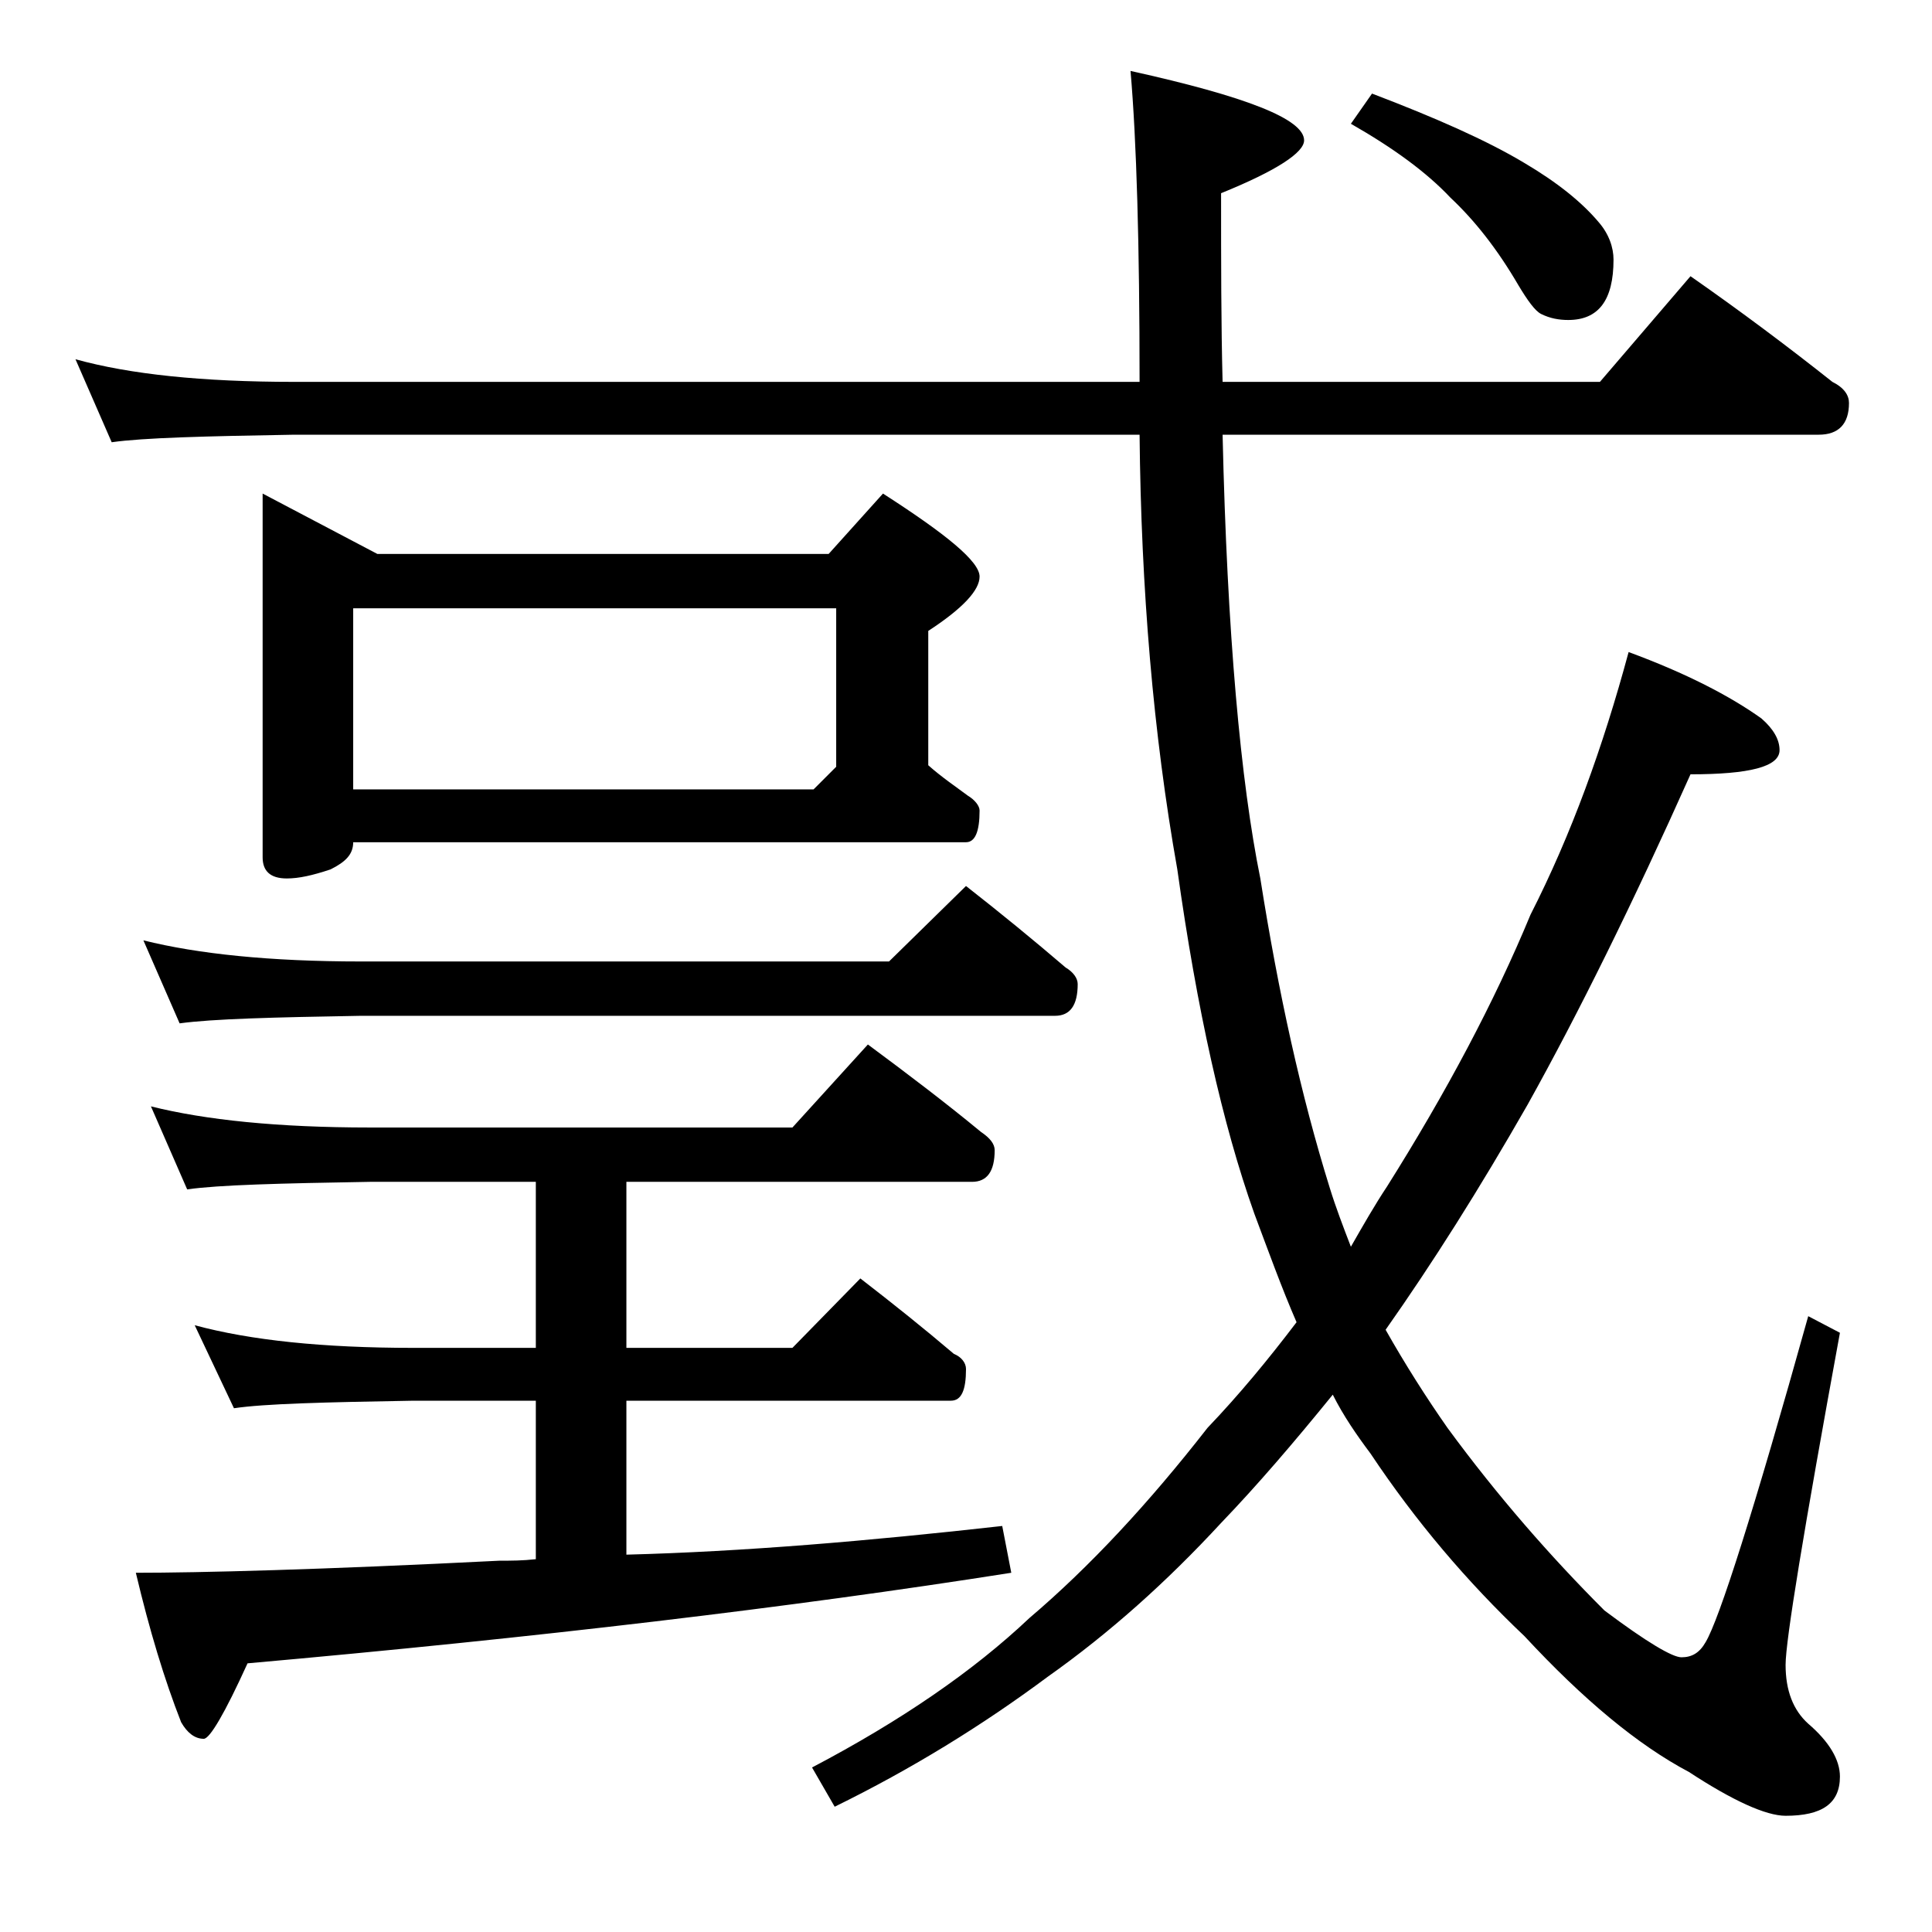
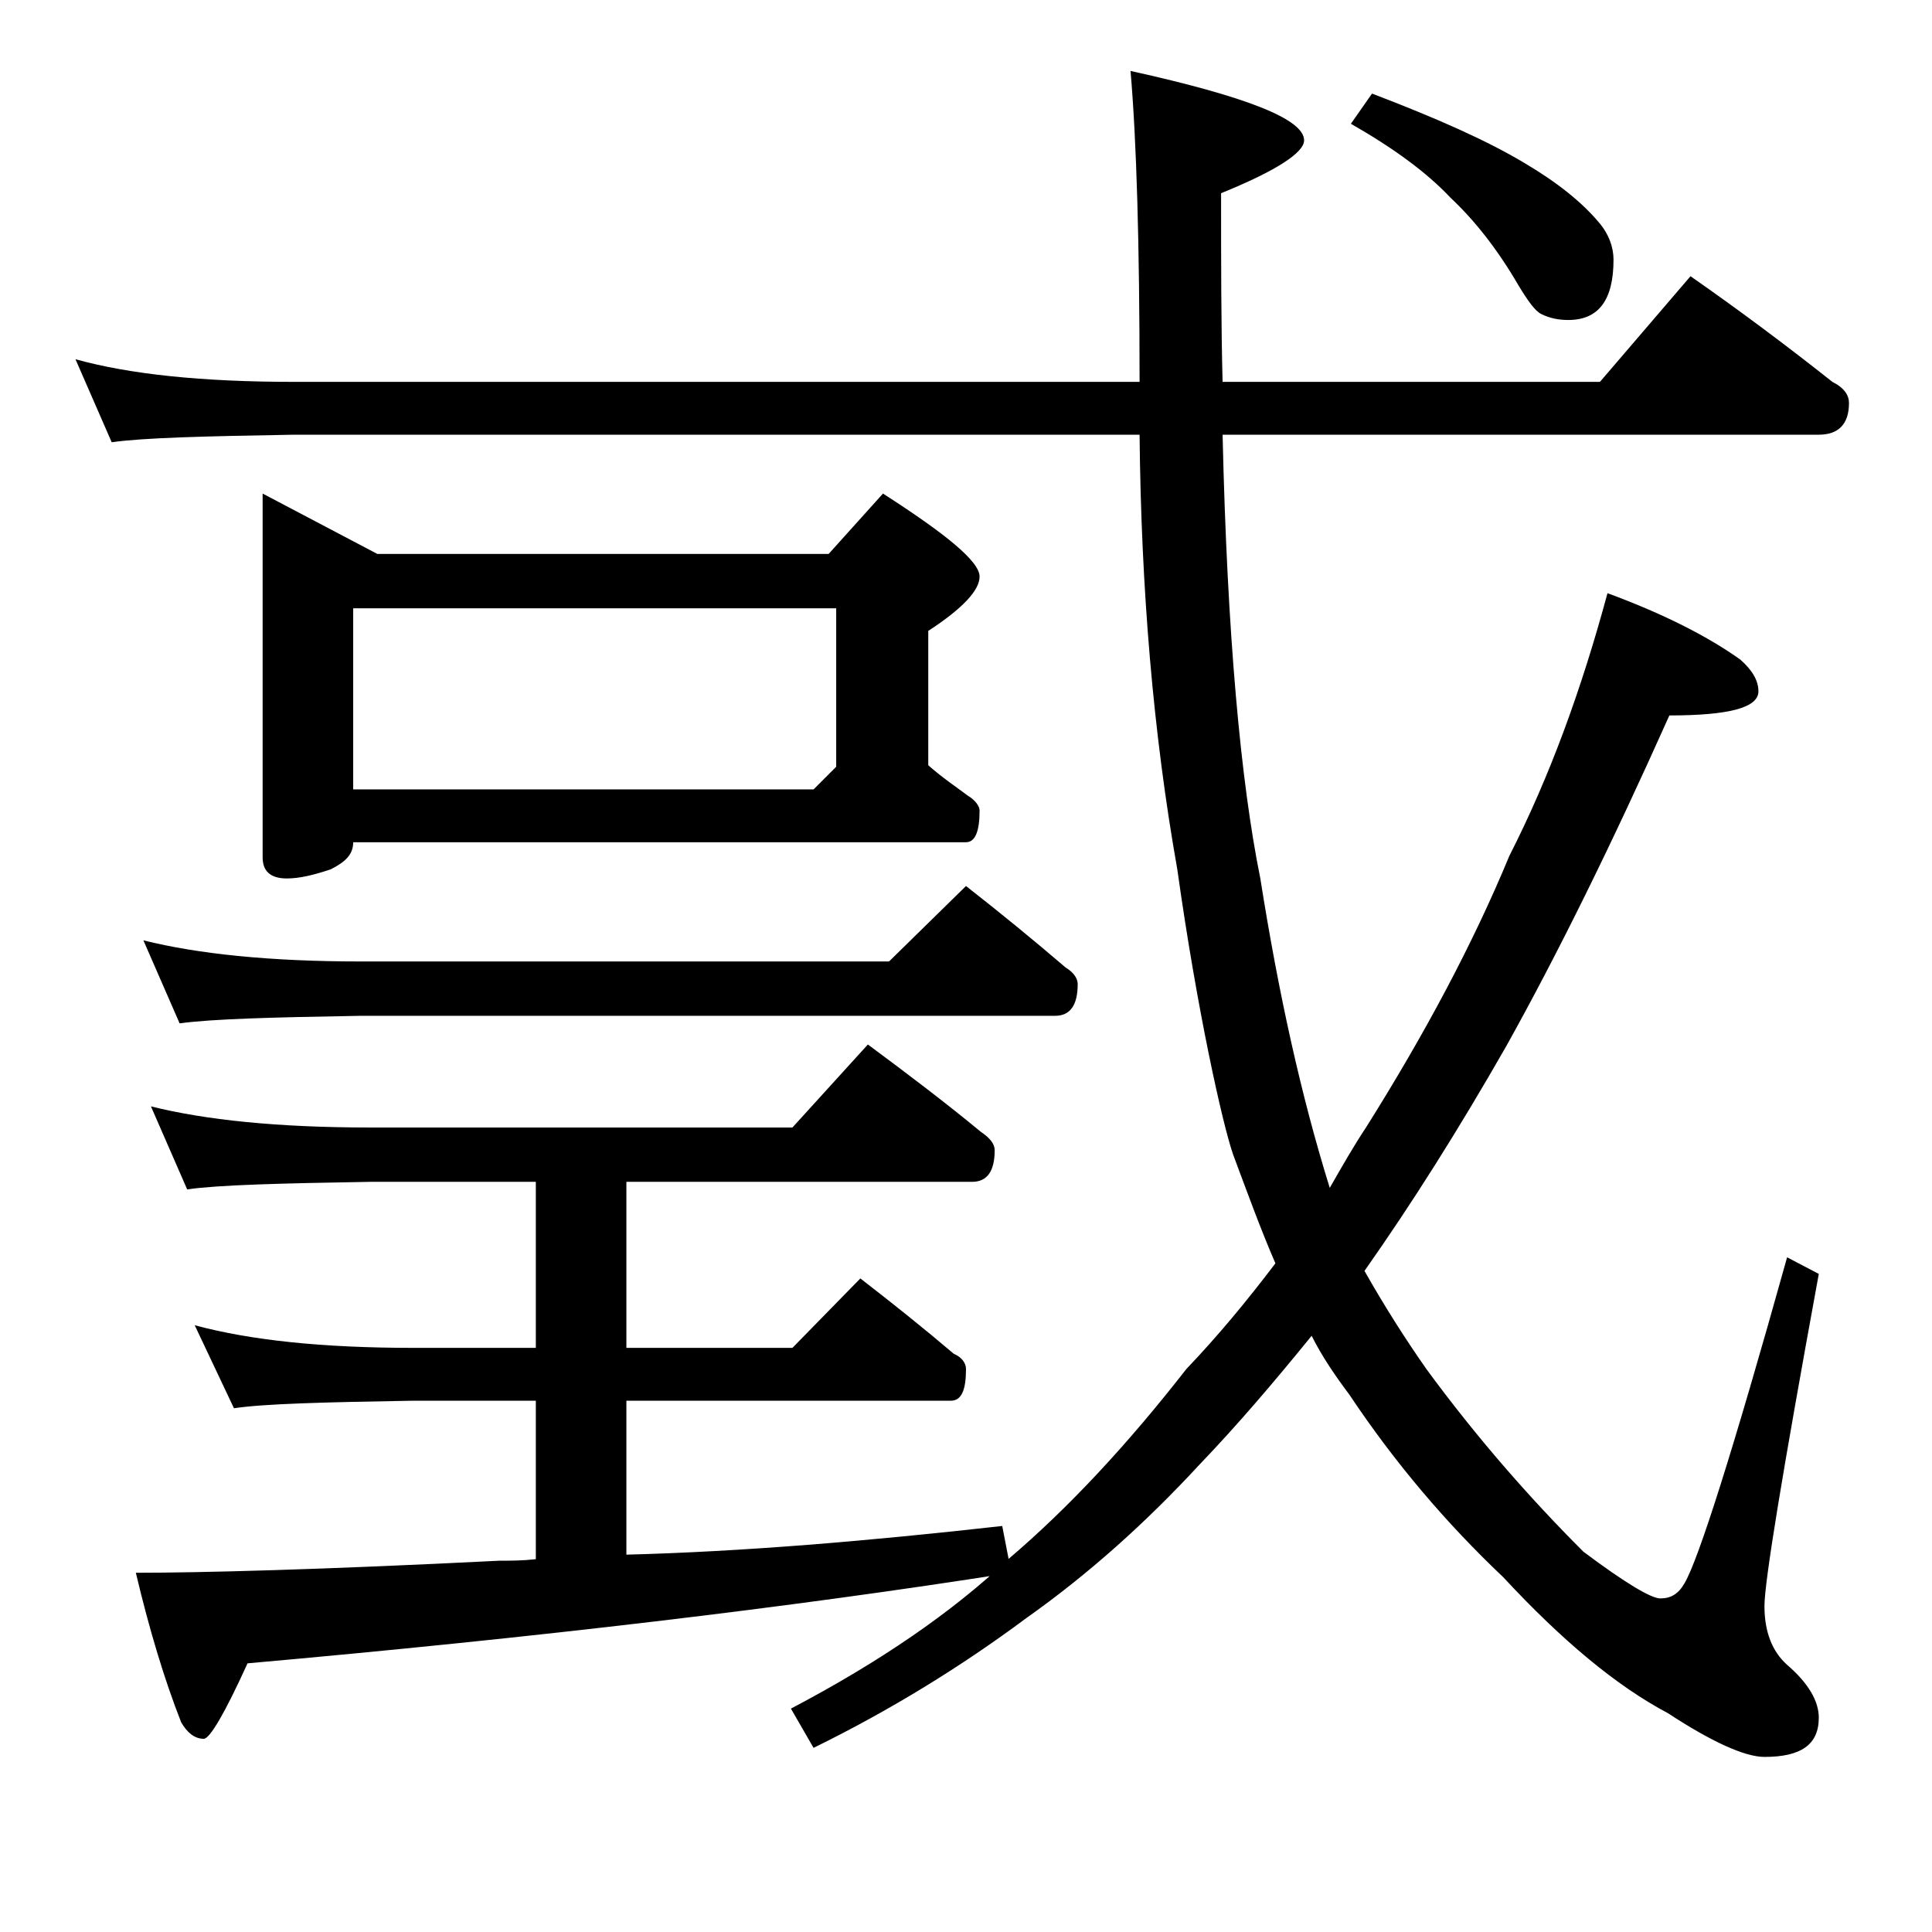
<svg xmlns="http://www.w3.org/2000/svg" version="1.1" id="Layer_1" x="0px" y="0px" viewBox="0 0 128 128" enable-background="new 0 0 128 128" xml:space="preserve">
-   <path d="M5,23.8c3.6,1,8.4,1.5,14.5,1.5h56c0-9.1-0.2-16-0.6-20.6c7.7,1.7,11.5,3.2,11.5,4.6c0,0.8-1.8,2-5.5,3.5  c0,4.5,0,8.7,0.1,12.5h25l6-7c3.3,2.3,6.5,4.7,9.4,7c0.8,0.4,1.1,0.9,1.1,1.4c0,1.4-0.7,2.1-2,2.1H81c0.3,13.2,1.2,23,2.5,29.4  c1.2,7.6,2.7,14.4,4.6,20.5c0.4,1.3,0.9,2.6,1.4,3.9c0.8-1.4,1.6-2.8,2.4-4c3.9-6.2,7.1-12.2,9.5-18c2.7-5.3,4.8-11.1,6.5-17.4  c3.8,1.4,6.7,2.9,8.8,4.4c0.8,0.7,1.2,1.4,1.2,2.1c0,1.1-2,1.6-5.9,1.6c-3.8,8.5-7.4,15.8-10.8,21.9c-3.2,5.6-6.3,10.5-9.4,14.9  c1.3,2.3,2.7,4.5,4.1,6.5c3.3,4.5,6.8,8.5,10.4,12.1c2.8,2.1,4.5,3.1,5.1,3.1c0.7,0,1.2-0.3,1.6-1c0.9-1.5,3.2-8.7,6.8-21.6l2.1,1.1  c-2.4,13.1-3.6,20.4-3.6,22c0,1.7,0.5,3,1.5,3.9c1.4,1.2,2.1,2.4,2.1,3.5c0,1.8-1.2,2.6-3.6,2.6c-1.3,0-3.5-1-6.4-2.9  c-3.4-1.8-7-4.8-10.9-9c-3.8-3.6-7.2-7.6-10.2-12.1c-0.9-1.2-1.8-2.5-2.5-3.9c-2.6,3.2-5,6-7.4,8.5c-3.6,3.9-7.4,7.3-11.5,10.2  c-4.3,3.2-9,6.1-14.1,8.6l-1.5-2.6c5.9-3.1,10.7-6.4,14.4-9.9c4-3.4,7.9-7.6,11.8-12.6c2.1-2.2,4-4.5,5.9-7c-1-2.3-1.9-4.8-2.8-7.2  C81,74.5,79.3,66.9,78,57.6c-1.6-9-2.4-18.6-2.5-28.8h-56c-5.9,0.1-10,0.2-12.1,0.5L5,23.8z M12.9,87.8c3.7,1,8.5,1.5,14.5,1.5h8.1  v-11h-11c-5.9,0.1-10,0.2-12.1,0.5L10,73.3c3.6,0.9,8.4,1.4,14.5,1.4h28l5-5.5c2.7,2,5.2,3.9,7.5,5.8c0.6,0.4,0.9,0.8,0.9,1.2  c0,1.4-0.5,2.1-1.5,2.1H41.5v11h11l4.5-4.6c2.2,1.7,4.2,3.3,6.2,5c0.5,0.2,0.8,0.6,0.8,1c0,1.4-0.3,2.1-1,2.1H41.5v10.2  c7.7-0.2,16-0.9,24.9-1.9l0.6,3.1c-14.6,2.3-31.5,4.3-50.6,6c-1.5,3.3-2.5,5-2.9,5c-0.6,0-1.1-0.4-1.5-1.1c-1.1-2.8-2.1-6.1-3-9.9  c4.2,0,12.2-0.2,24.1-0.8c0.8,0,1.5,0,2.4-0.1V92.8h-8.1c-5.9,0.1-9.9,0.2-11.9,0.5L12.9,87.8z M9.5,62.3c3.6,0.9,8.4,1.4,14.4,1.4  h35l5.1-5c2.3,1.8,4.5,3.6,6.6,5.4c0.5,0.3,0.8,0.7,0.8,1.1c0,1.4-0.5,2.1-1.5,2.1h-46c-5.8,0.1-9.8,0.2-12,0.5L9.5,62.3z   M17.4,32.7l7.6,4h29.9l3.6-4c4.2,2.7,6.4,4.5,6.4,5.5c0,0.9-1.1,2.1-3.4,3.6v8.9c0.9,0.8,1.8,1.4,2.6,2c0.5,0.3,0.8,0.7,0.8,1  c0,1.4-0.3,2.1-0.9,2.1H23.4c0,0.8-0.5,1.3-1.5,1.8c-1.2,0.4-2.1,0.6-2.9,0.6c-1.1,0-1.6-0.5-1.6-1.4V32.7z M23.4,52.3h30.5l1.5-1.5  V40.3h-32V52.3z M90.9,6.2c4.2,1.6,7.6,3.1,10.1,4.6c2.2,1.3,3.8,2.6,4.9,3.9c0.7,0.8,1,1.7,1,2.5c0,2.7-1,4-3,4  c-0.6,0-1.2-0.1-1.8-0.4c-0.4-0.2-0.9-0.9-1.5-1.9c-1.4-2.4-2.9-4.3-4.5-5.8c-1.6-1.7-3.8-3.3-6.6-4.9L90.9,6.2z" />
+   <path d="M5,23.8c3.6,1,8.4,1.5,14.5,1.5h56c0-9.1-0.2-16-0.6-20.6c7.7,1.7,11.5,3.2,11.5,4.6c0,0.8-1.8,2-5.5,3.5  c0,4.5,0,8.7,0.1,12.5h25l6-7c3.3,2.3,6.5,4.7,9.4,7c0.8,0.4,1.1,0.9,1.1,1.4c0,1.4-0.7,2.1-2,2.1H81c0.3,13.2,1.2,23,2.5,29.4  c1.2,7.6,2.7,14.4,4.6,20.5c0.8-1.4,1.6-2.8,2.4-4c3.9-6.2,7.1-12.2,9.5-18c2.7-5.3,4.8-11.1,6.5-17.4  c3.8,1.4,6.7,2.9,8.8,4.4c0.8,0.7,1.2,1.4,1.2,2.1c0,1.1-2,1.6-5.9,1.6c-3.8,8.5-7.4,15.8-10.8,21.9c-3.2,5.6-6.3,10.5-9.4,14.9  c1.3,2.3,2.7,4.5,4.1,6.5c3.3,4.5,6.8,8.5,10.4,12.1c2.8,2.1,4.5,3.1,5.1,3.1c0.7,0,1.2-0.3,1.6-1c0.9-1.5,3.2-8.7,6.8-21.6l2.1,1.1  c-2.4,13.1-3.6,20.4-3.6,22c0,1.7,0.5,3,1.5,3.9c1.4,1.2,2.1,2.4,2.1,3.5c0,1.8-1.2,2.6-3.6,2.6c-1.3,0-3.5-1-6.4-2.9  c-3.4-1.8-7-4.8-10.9-9c-3.8-3.6-7.2-7.6-10.2-12.1c-0.9-1.2-1.8-2.5-2.5-3.9c-2.6,3.2-5,6-7.4,8.5c-3.6,3.9-7.4,7.3-11.5,10.2  c-4.3,3.2-9,6.1-14.1,8.6l-1.5-2.6c5.9-3.1,10.7-6.4,14.4-9.9c4-3.4,7.9-7.6,11.8-12.6c2.1-2.2,4-4.5,5.9-7c-1-2.3-1.9-4.8-2.8-7.2  C81,74.5,79.3,66.9,78,57.6c-1.6-9-2.4-18.6-2.5-28.8h-56c-5.9,0.1-10,0.2-12.1,0.5L5,23.8z M12.9,87.8c3.7,1,8.5,1.5,14.5,1.5h8.1  v-11h-11c-5.9,0.1-10,0.2-12.1,0.5L10,73.3c3.6,0.9,8.4,1.4,14.5,1.4h28l5-5.5c2.7,2,5.2,3.9,7.5,5.8c0.6,0.4,0.9,0.8,0.9,1.2  c0,1.4-0.5,2.1-1.5,2.1H41.5v11h11l4.5-4.6c2.2,1.7,4.2,3.3,6.2,5c0.5,0.2,0.8,0.6,0.8,1c0,1.4-0.3,2.1-1,2.1H41.5v10.2  c7.7-0.2,16-0.9,24.9-1.9l0.6,3.1c-14.6,2.3-31.5,4.3-50.6,6c-1.5,3.3-2.5,5-2.9,5c-0.6,0-1.1-0.4-1.5-1.1c-1.1-2.8-2.1-6.1-3-9.9  c4.2,0,12.2-0.2,24.1-0.8c0.8,0,1.5,0,2.4-0.1V92.8h-8.1c-5.9,0.1-9.9,0.2-11.9,0.5L12.9,87.8z M9.5,62.3c3.6,0.9,8.4,1.4,14.4,1.4  h35l5.1-5c2.3,1.8,4.5,3.6,6.6,5.4c0.5,0.3,0.8,0.7,0.8,1.1c0,1.4-0.5,2.1-1.5,2.1h-46c-5.8,0.1-9.8,0.2-12,0.5L9.5,62.3z   M17.4,32.7l7.6,4h29.9l3.6-4c4.2,2.7,6.4,4.5,6.4,5.5c0,0.9-1.1,2.1-3.4,3.6v8.9c0.9,0.8,1.8,1.4,2.6,2c0.5,0.3,0.8,0.7,0.8,1  c0,1.4-0.3,2.1-0.9,2.1H23.4c0,0.8-0.5,1.3-1.5,1.8c-1.2,0.4-2.1,0.6-2.9,0.6c-1.1,0-1.6-0.5-1.6-1.4V32.7z M23.4,52.3h30.5l1.5-1.5  V40.3h-32V52.3z M90.9,6.2c4.2,1.6,7.6,3.1,10.1,4.6c2.2,1.3,3.8,2.6,4.9,3.9c0.7,0.8,1,1.7,1,2.5c0,2.7-1,4-3,4  c-0.6,0-1.2-0.1-1.8-0.4c-0.4-0.2-0.9-0.9-1.5-1.9c-1.4-2.4-2.9-4.3-4.5-5.8c-1.6-1.7-3.8-3.3-6.6-4.9L90.9,6.2z" />
</svg>